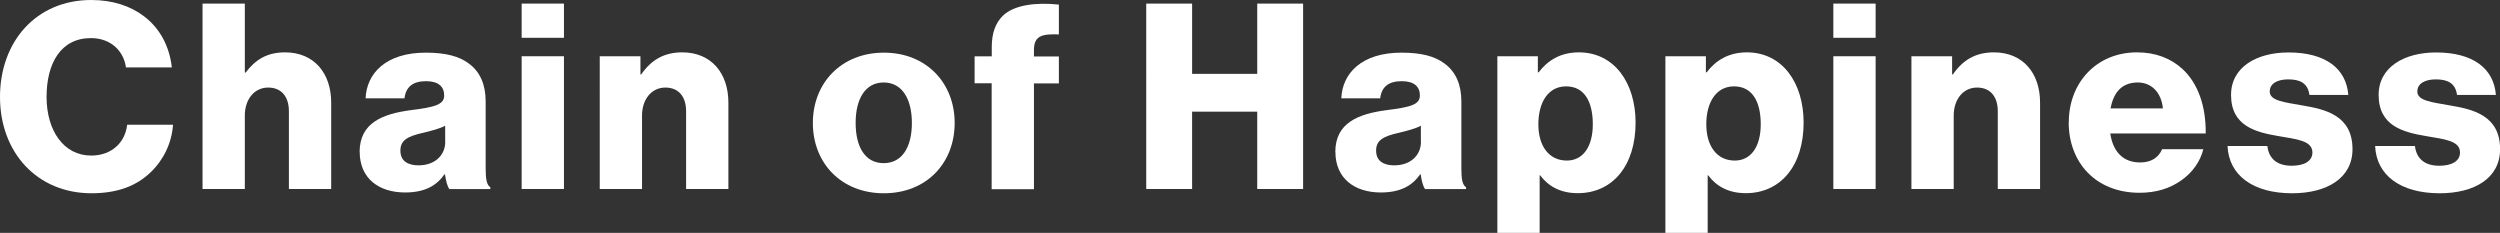
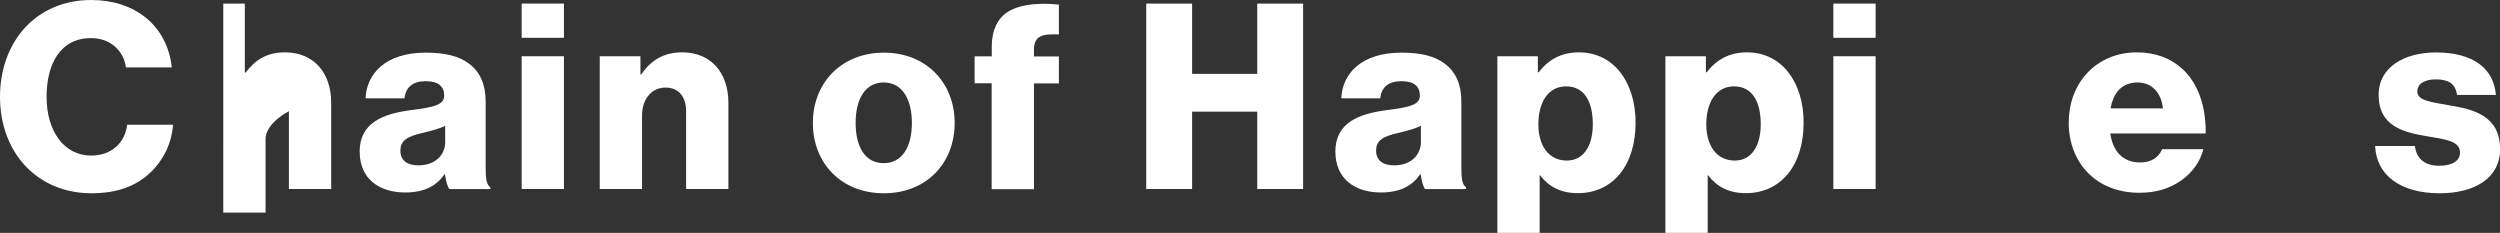
<svg xmlns="http://www.w3.org/2000/svg" id="_レイヤー_1" data-name="レイヤー 1" viewBox="0 0 250.69 23.35">
  <rect x="0" y="0" width="250.69" height="23.35" fill="#333333" stroke="none" />
  <defs>
    <style>
      .cls-1 {
        isolation: isolate;
      }

      .cls-2 {
        fill: #fff;
      }
    </style>
  </defs>
  <g id="Chain_of_Happiness" data-name="Chain of Happiness" class="cls-1">
    <g class="cls-1">
      <path class="cls-2" d="M0,9.72C0,4.19,3.61,0,9.15,0c2.16,0,3.98.62,5.3,1.64,1.61,1.22,2.55,3.04,2.78,5.12h-4.6c-.23-1.66-1.53-2.94-3.51-2.94-3.02,0-4.45,2.52-4.45,5.9s1.72,5.88,4.47,5.88c2.05,0,3.41-1.3,3.61-3.09h4.6c-.13,1.85-.96,3.54-2.24,4.76-1.43,1.38-3.33,2.11-5.95,2.11C3.72,19.37,0,15.29,0,9.72Z" />
-       <path class="cls-2" d="M20.31.36h4.24v6.92h.08c.96-1.27,2.11-2.03,3.95-2.03,2.91,0,4.63,2.08,4.63,5.04v8.66h-4.24v-7.8c0-1.4-.7-2.37-2.08-2.37s-2.34,1.17-2.34,2.81v7.36h-4.24V.36Z" />
+       <path class="cls-2" d="M20.31.36h4.24v6.92h.08c.96-1.27,2.11-2.03,3.95-2.03,2.91,0,4.63,2.08,4.63,5.04v8.66h-4.24v-7.8s-2.34,1.17-2.34,2.81v7.36h-4.24V.36Z" />
      <path class="cls-2" d="M36.06,15.24c0-2.94,2.34-3.82,5.1-4.19,2.5-.31,3.38-.57,3.38-1.48,0-.86-.55-1.43-1.82-1.43-1.35,0-2.03.6-2.16,1.72h-3.9c.1-2.47,2-4.58,6.03-4.58,2,0,3.35.36,4.32,1.09,1.14.83,1.69,2.13,1.69,3.8v6.71c0,1.07.1,1.66.47,1.9v.18h-4.11c-.21-.29-.34-.81-.44-1.48h-.05c-.78,1.12-1.95,1.82-3.95,1.82-2.65,0-4.55-1.43-4.55-4.06ZM44.64,14.2v-1.59c-.55.29-1.33.49-2.18.7-1.64.36-2.31.78-2.31,1.79,0,1.07.78,1.48,1.82,1.48,1.59,0,2.68-.96,2.68-2.39Z" />
      <path class="cls-2" d="M52.31.36h4.24v3.43h-4.24V.36ZM52.31,5.64h4.24v13.31h-4.24V5.64Z" />
      <path class="cls-2" d="M60.14,5.64h4.08v1.82h.08c.99-1.43,2.26-2.21,4.11-2.21,2.91,0,4.63,2.08,4.63,5.04v8.66h-4.24v-7.8c0-1.4-.7-2.37-2.08-2.37s-2.34,1.17-2.34,2.81v7.36h-4.24V5.64Z" />
      <path class="cls-2" d="M81.51,12.33c0-4.01,2.86-7.05,7.12-7.05s7.1,3.04,7.1,7.05-2.81,7.05-7.1,7.05-7.12-3.04-7.12-7.05ZM91.44,12.33c0-2.42-.99-4.06-2.83-4.06s-2.81,1.64-2.81,4.06.96,4.03,2.81,4.03,2.83-1.61,2.83-4.03Z" />
      <path class="cls-2" d="M99.45,8.35h-1.72v-2.7h1.72v-.96c0-1.38.39-2.39,1.09-3.09,1.14-1.12,3.35-1.38,5.64-1.14v2.99c-1.61-.05-2.5.08-2.5,1.56v.65h2.5v2.7h-2.5v10.61h-4.24v-10.61Z" />
      <path class="cls-2" d="M114.94.36h4.6v7.05h6.53V.36h4.6v18.59h-4.6v-7.75h-6.53v7.75h-4.6V.36Z" />
      <path class="cls-2" d="M133.9,15.24c0-2.94,2.34-3.82,5.1-4.19,2.5-.31,3.38-.57,3.38-1.48,0-.86-.55-1.43-1.82-1.43-1.35,0-2.03.6-2.16,1.72h-3.9c.1-2.47,2-4.58,6.03-4.58,2,0,3.35.36,4.32,1.09,1.14.83,1.69,2.13,1.69,3.8v6.71c0,1.07.1,1.66.47,1.9v.18h-4.11c-.21-.29-.34-.81-.44-1.48h-.05c-.78,1.12-1.95,1.82-3.95,1.82-2.65,0-4.55-1.43-4.55-4.06ZM142.48,14.2v-1.59c-.55.29-1.33.49-2.18.7-1.64.36-2.31.78-2.31,1.79,0,1.07.78,1.48,1.82,1.48,1.59,0,2.68-.96,2.68-2.39Z" />
      <path class="cls-2" d="M150.15,5.64h4.06v1.61h.08c.91-1.2,2.21-2,4.03-2,3.54,0,5.69,3.04,5.69,7.05,0,4.32-2.31,7.07-5.8,7.07-1.72,0-2.94-.68-3.77-1.79h-.05v5.77h-4.24V5.64ZM159.72,12.46c0-2.29-.86-3.8-2.68-3.8s-2.78,1.64-2.78,3.8,1.04,3.64,2.86,3.64c1.61,0,2.6-1.38,2.6-3.64Z" />
      <path class="cls-2" d="M167,5.64h4.06v1.61h.08c.91-1.2,2.21-2,4.03-2,3.54,0,5.69,3.04,5.69,7.05,0,4.32-2.31,7.07-5.8,7.07-1.72,0-2.94-.68-3.77-1.79h-.05v5.77h-4.24V5.64ZM176.56,12.46c0-2.29-.86-3.8-2.68-3.8s-2.78,1.64-2.78,3.8,1.04,3.64,2.86,3.64c1.61,0,2.6-1.38,2.6-3.64Z" />
      <path class="cls-2" d="M183.84.36h4.24v3.43h-4.24V.36ZM183.84,5.64h4.24v13.31h-4.24V5.64Z" />
-       <path class="cls-2" d="M191.67,5.64h4.08v1.82h.08c.99-1.43,2.26-2.21,4.11-2.21,2.91,0,4.63,2.08,4.63,5.04v8.66h-4.24v-7.8c0-1.4-.7-2.37-2.08-2.37s-2.34,1.17-2.34,2.81v7.36h-4.24V5.64Z" />
      <path class="cls-2" d="M207.45,12.27c0-3.98,2.78-7.02,6.84-7.02,1.9,0,3.41.62,4.55,1.66,1.59,1.46,2.37,3.77,2.34,6.47h-9.57c.26,1.79,1.25,2.91,2.99,2.91,1.12,0,1.85-.49,2.21-1.33h4.13c-.29,1.2-1.07,2.34-2.24,3.15-1.12.78-2.47,1.22-4.16,1.22-4.39,0-7.1-3.04-7.1-7.07ZM216.89,10.87c-.16-1.59-1.14-2.6-2.52-2.6-1.61,0-2.44,1.01-2.73,2.6h5.25Z" />
-       <path class="cls-2" d="M223.36,14.64h4c.16,1.33,1.04,1.98,2.44,1.98,1.27,0,2.08-.47,2.08-1.33,0-1.2-1.61-1.33-3.38-1.64-2.31-.39-4.78-1.01-4.78-4.13,0-2.81,2.6-4.26,5.75-4.26,3.77,0,5.8,1.64,6.01,4.26h-3.9c-.16-1.2-.96-1.56-2.13-1.56-1.04,0-1.85.39-1.85,1.22,0,.94,1.51,1.07,3.2,1.38,2.34.39,5.1.99,5.1,4.4,0,2.91-2.57,4.42-6.06,4.42-3.9,0-6.34-1.79-6.47-4.73Z" />
      <path class="cls-2" d="M238.16,14.64h4c.16,1.33,1.04,1.98,2.44,1.98,1.27,0,2.08-.47,2.08-1.33,0-1.2-1.61-1.33-3.38-1.64-2.31-.39-4.78-1.01-4.78-4.13,0-2.81,2.6-4.26,5.75-4.26,3.77,0,5.8,1.64,6.01,4.26h-3.9c-.16-1.2-.96-1.56-2.13-1.56-1.04,0-1.85.39-1.85,1.22,0,.94,1.51,1.07,3.2,1.38,2.34.39,5.1.99,5.1,4.4,0,2.91-2.57,4.42-6.06,4.42-3.9,0-6.34-1.79-6.47-4.73Z" />
    </g>
  </g>
</svg>